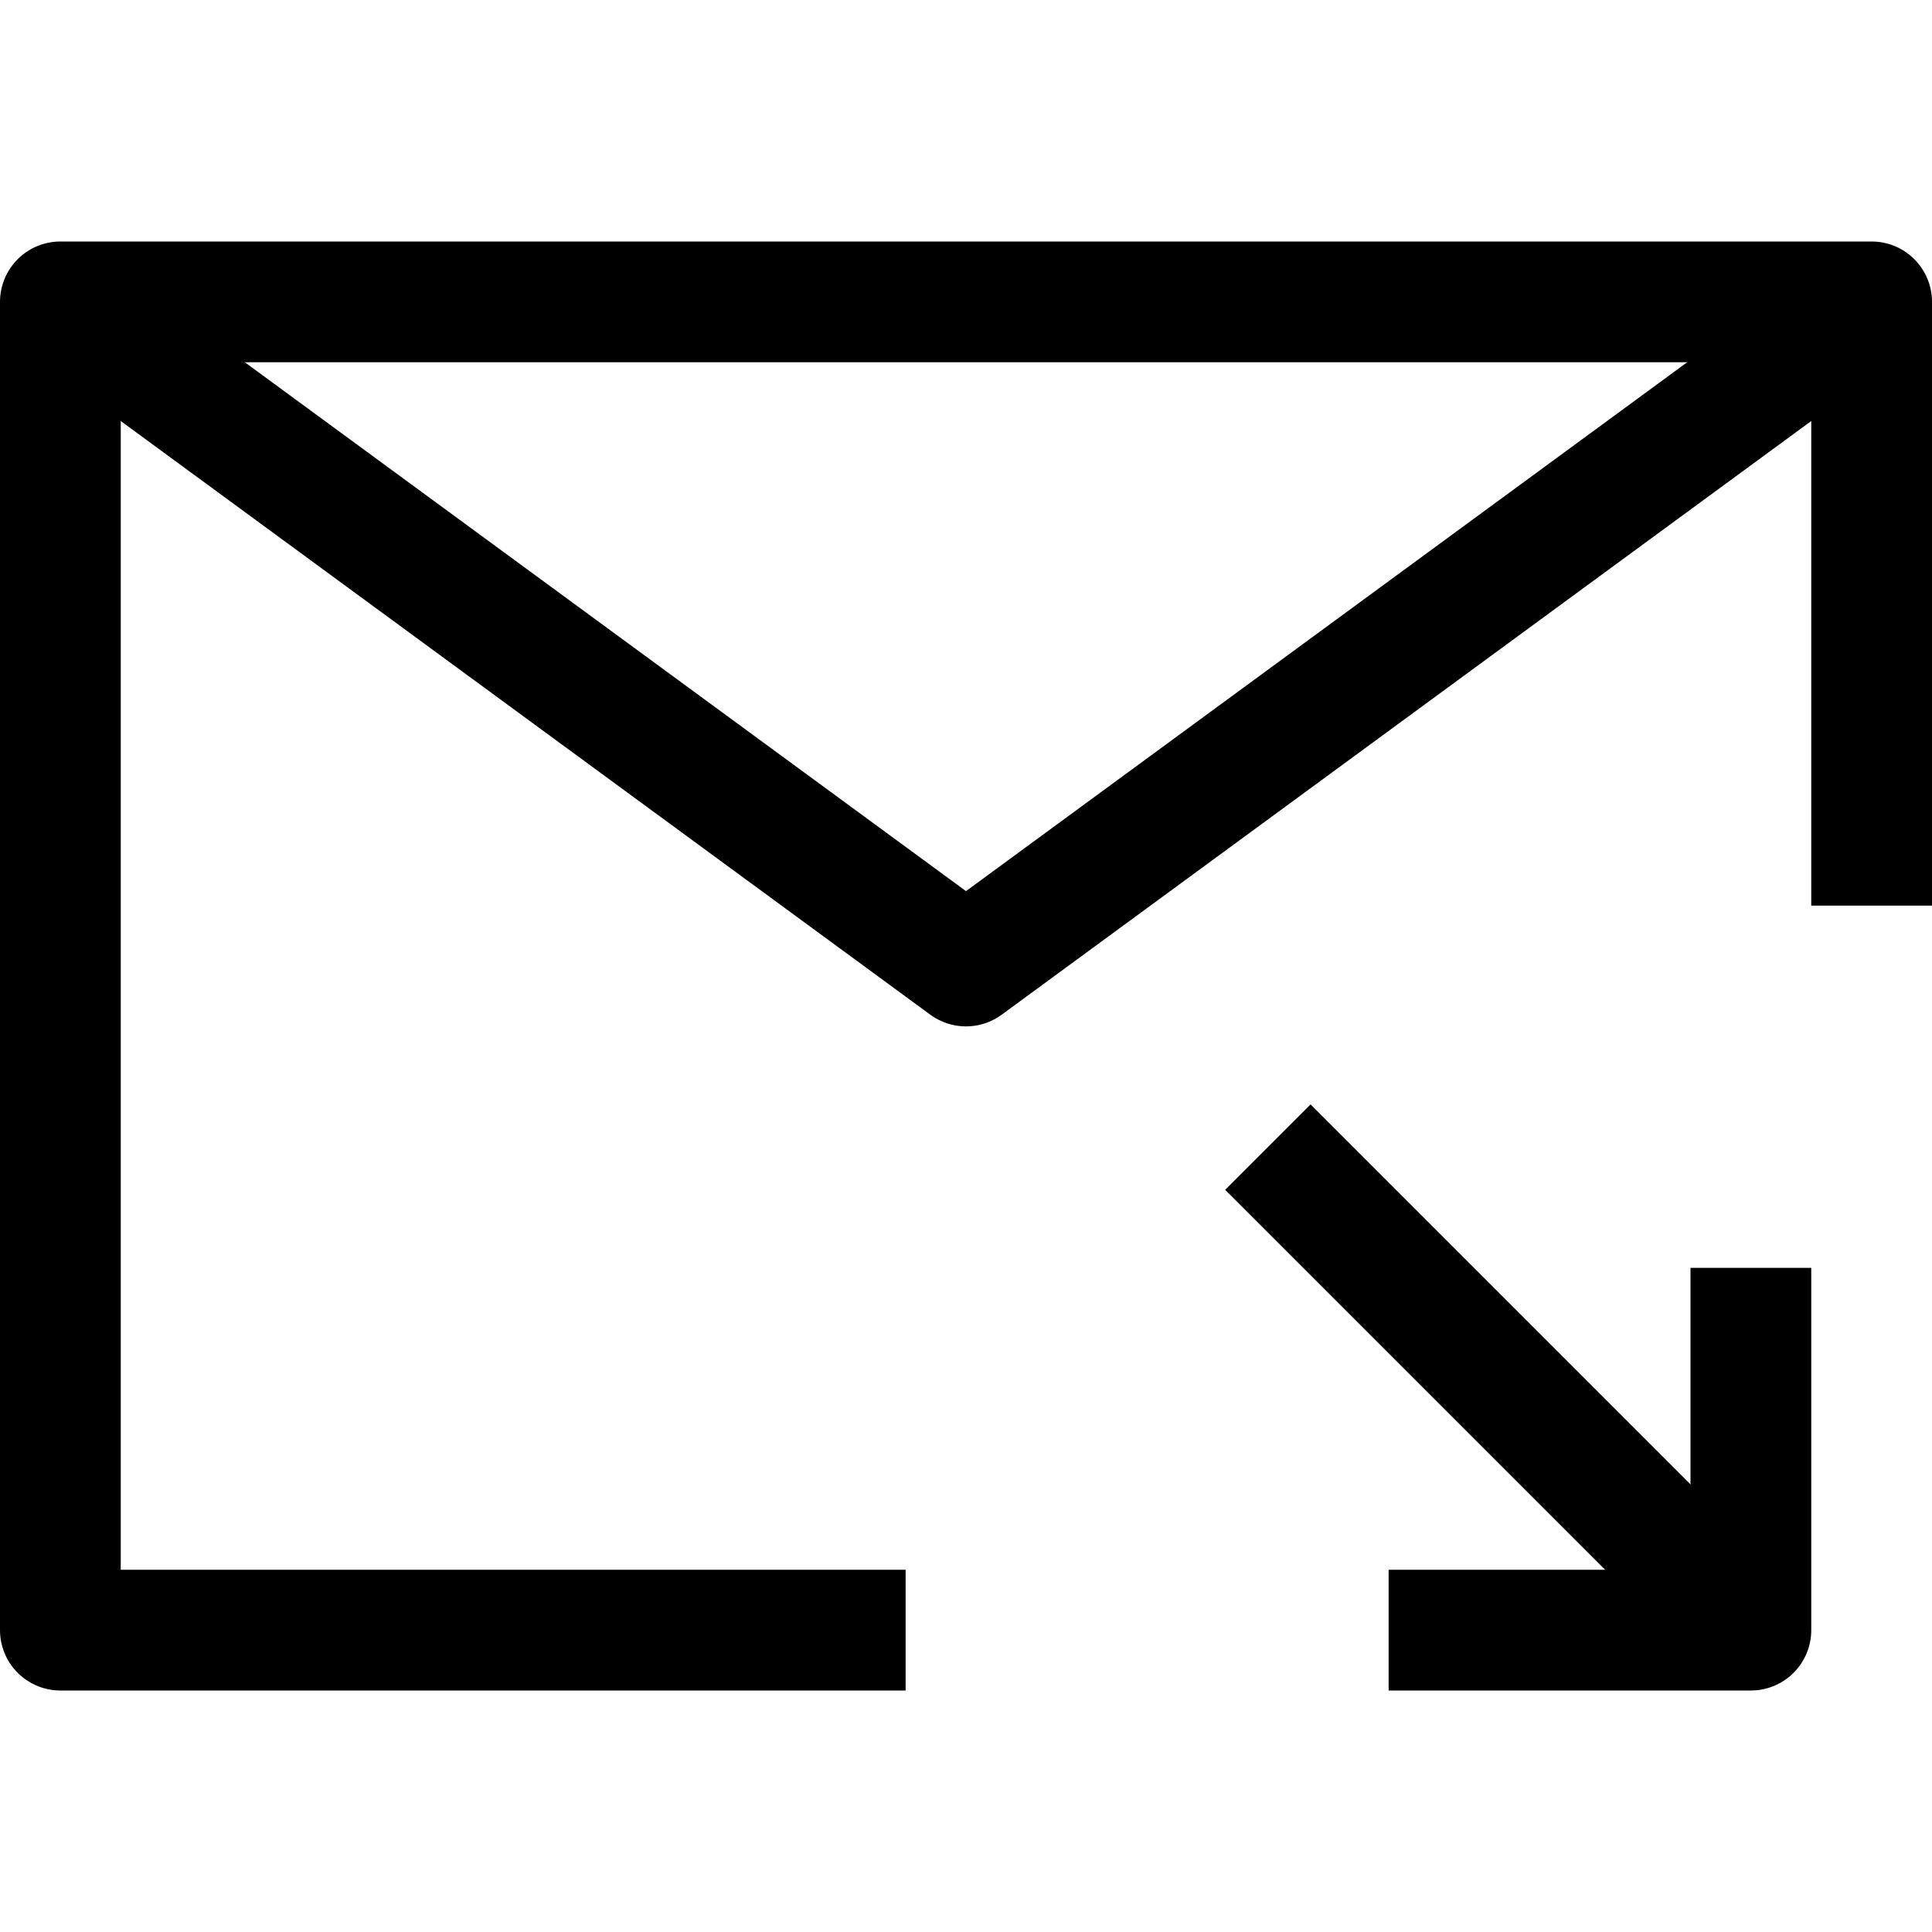
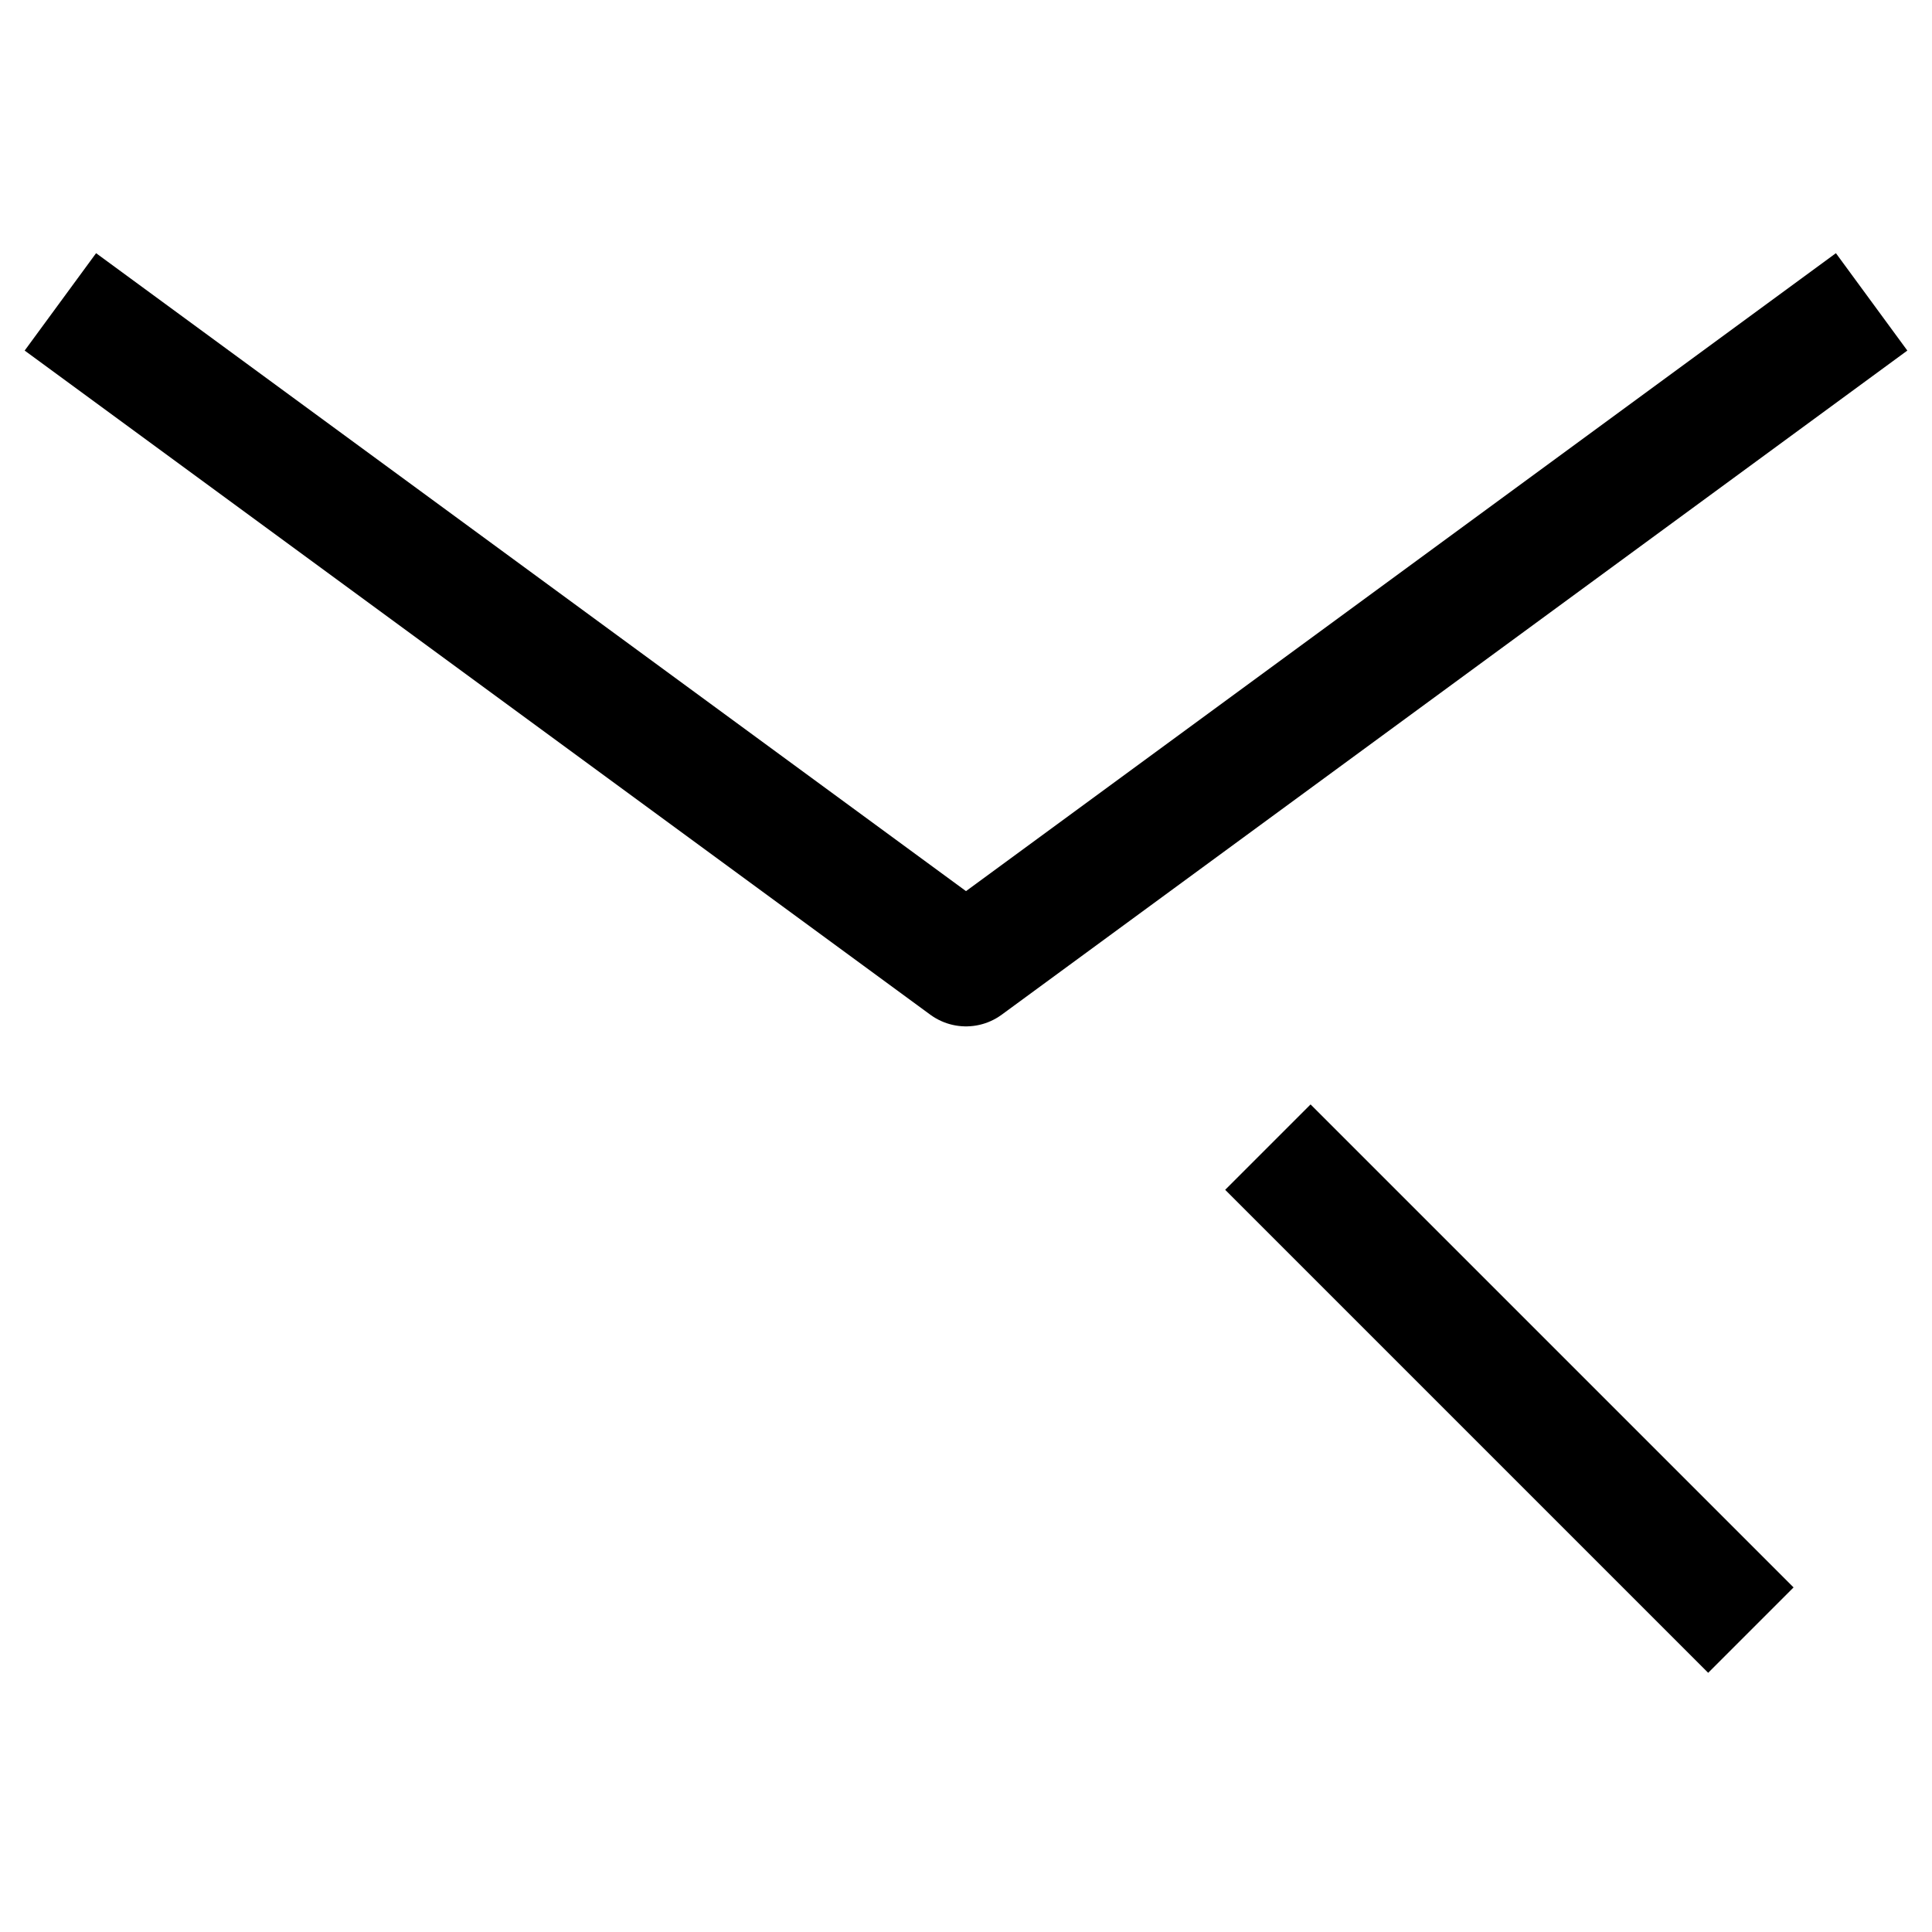
<svg xmlns="http://www.w3.org/2000/svg" viewBox="0 0 32 32">
  <defs>
    <style>.cls-1{fill:none;stroke:#000;stroke-linejoin:round;stroke-width:2px;}</style>
  </defs>
  <title />
  <g data-name="315-Email Arrow Down" id="_315-Email_Arrow_Down">
-     <polyline class="cls-1" points="15 27 1 27 1 5 31 5 31 15" />
    <polyline class="cls-1" points="1 5 16 16 31 5" />
-     <polyline class="cls-1" points="29 21 29 27 23 27" />
    <line class="cls-1" x1="29" x2="21" y1="27" y2="19" />
  </g>
</svg>